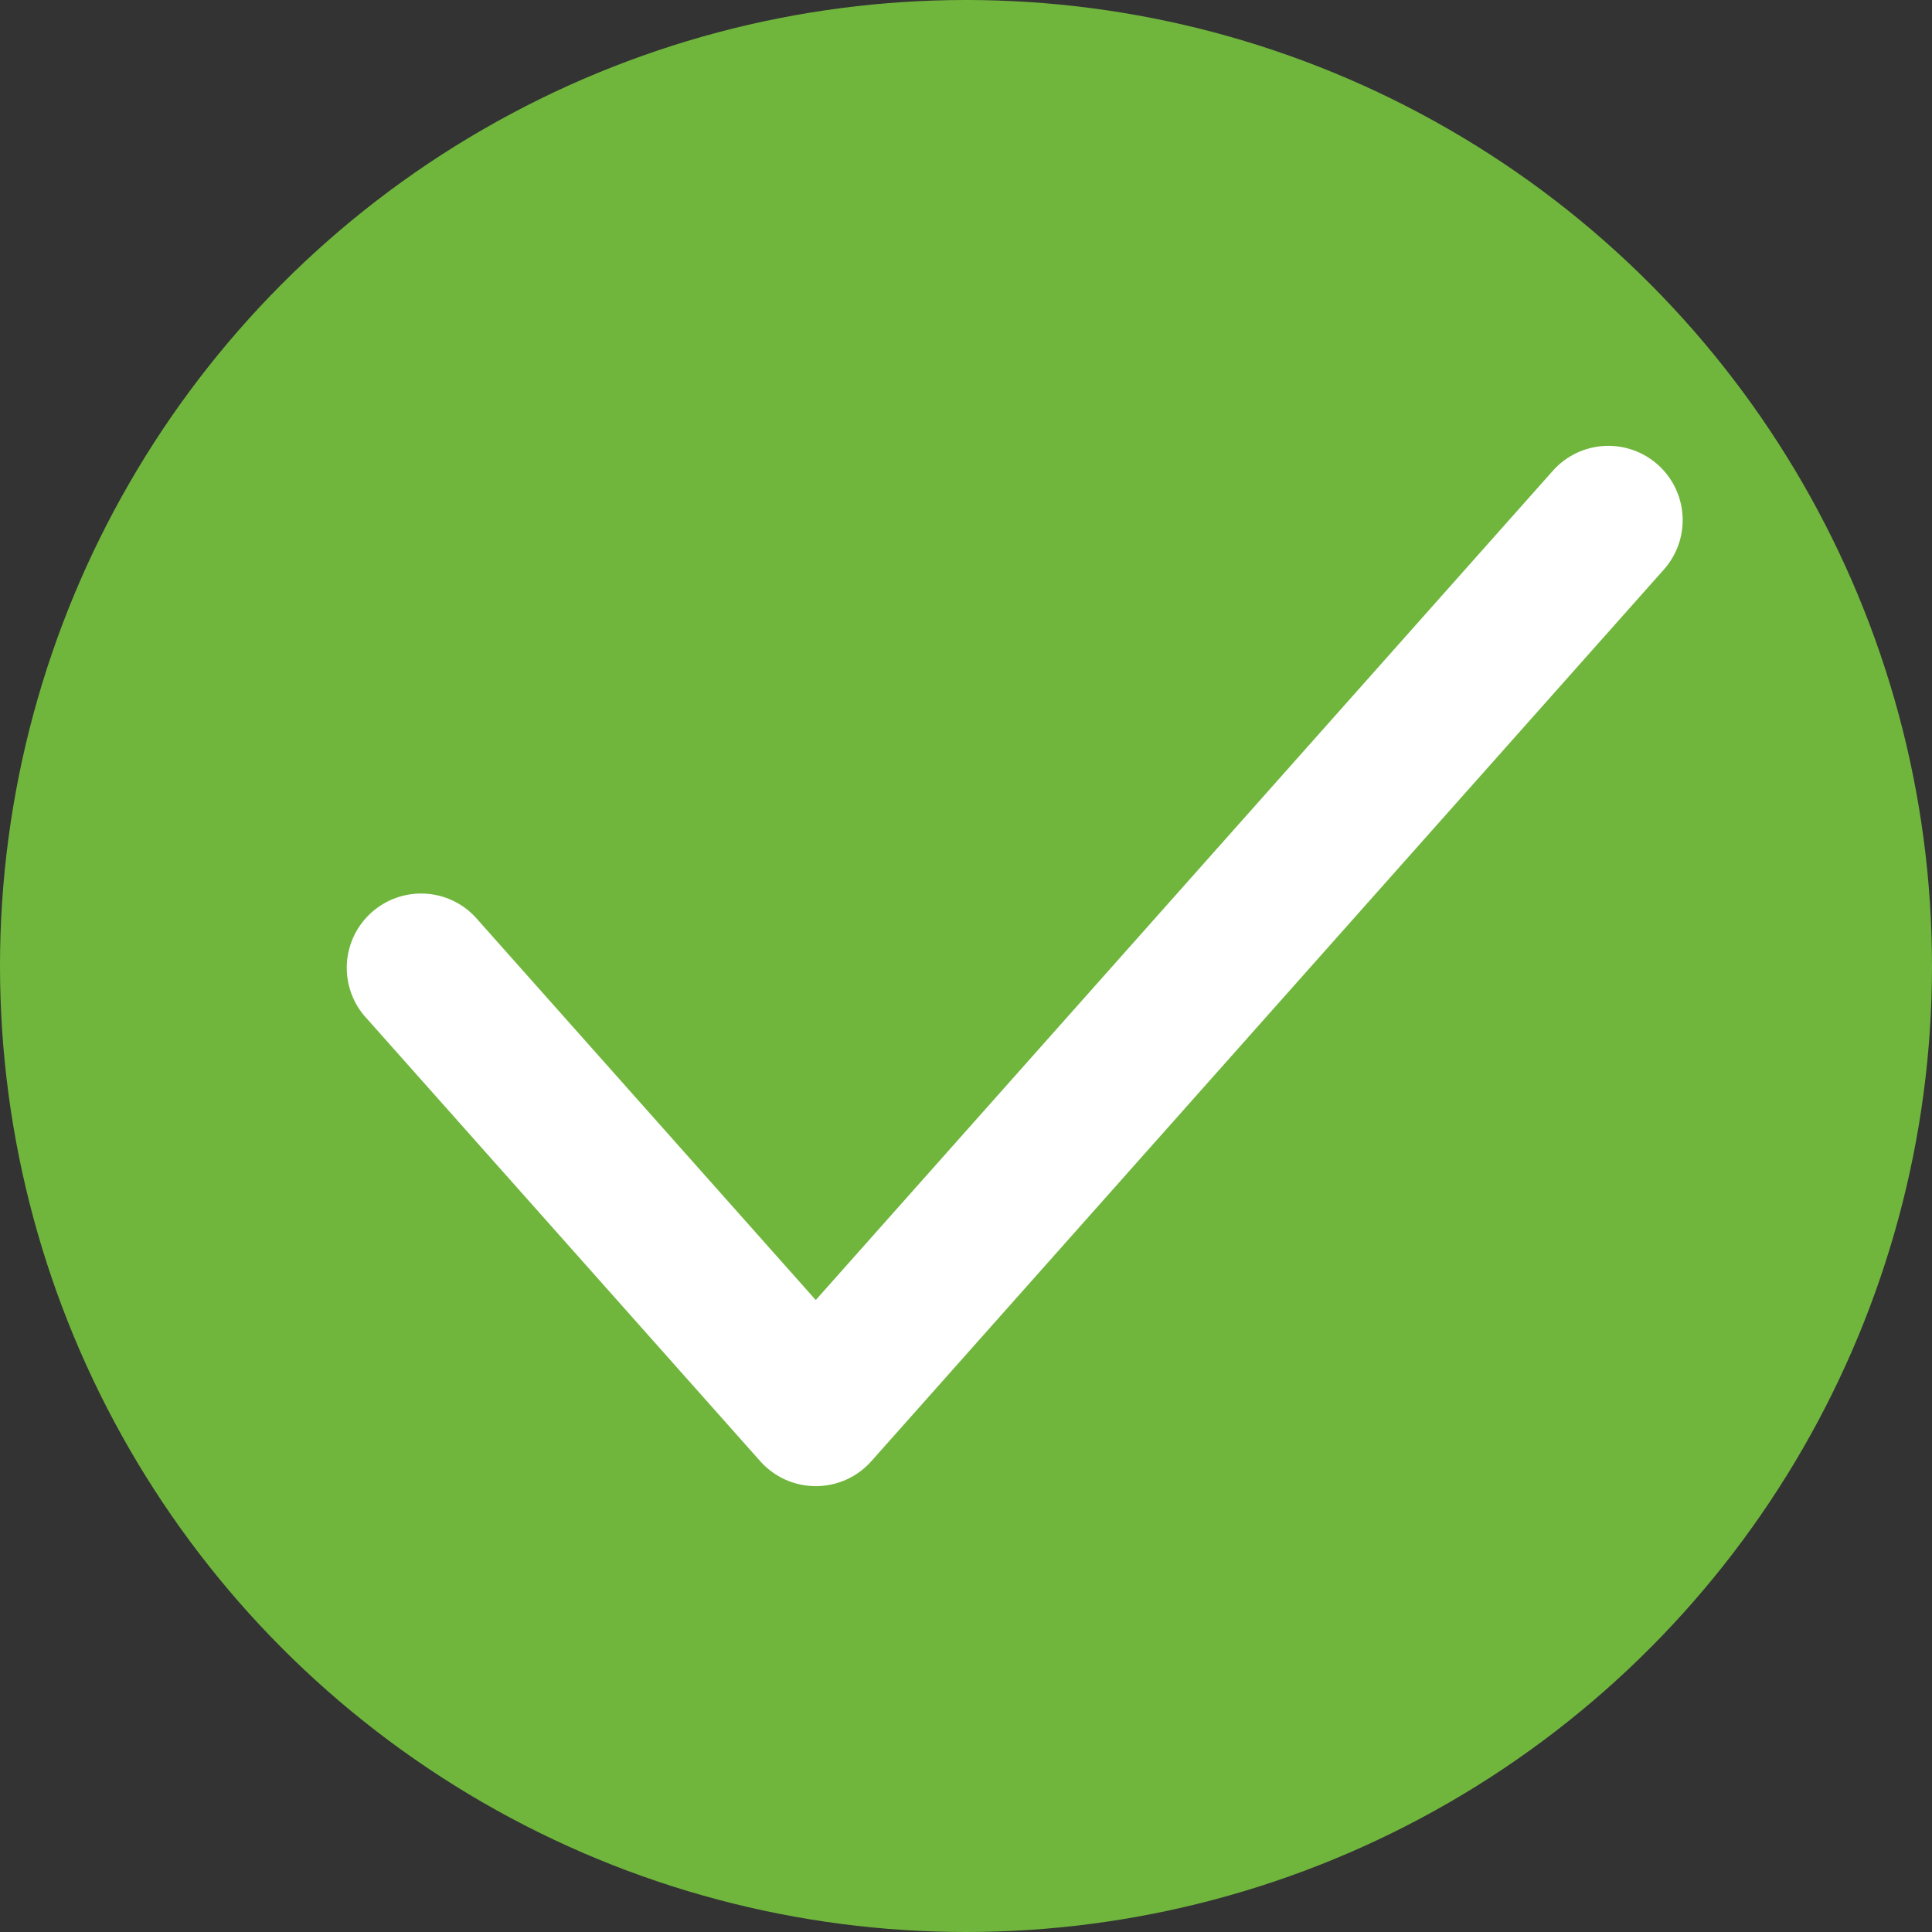
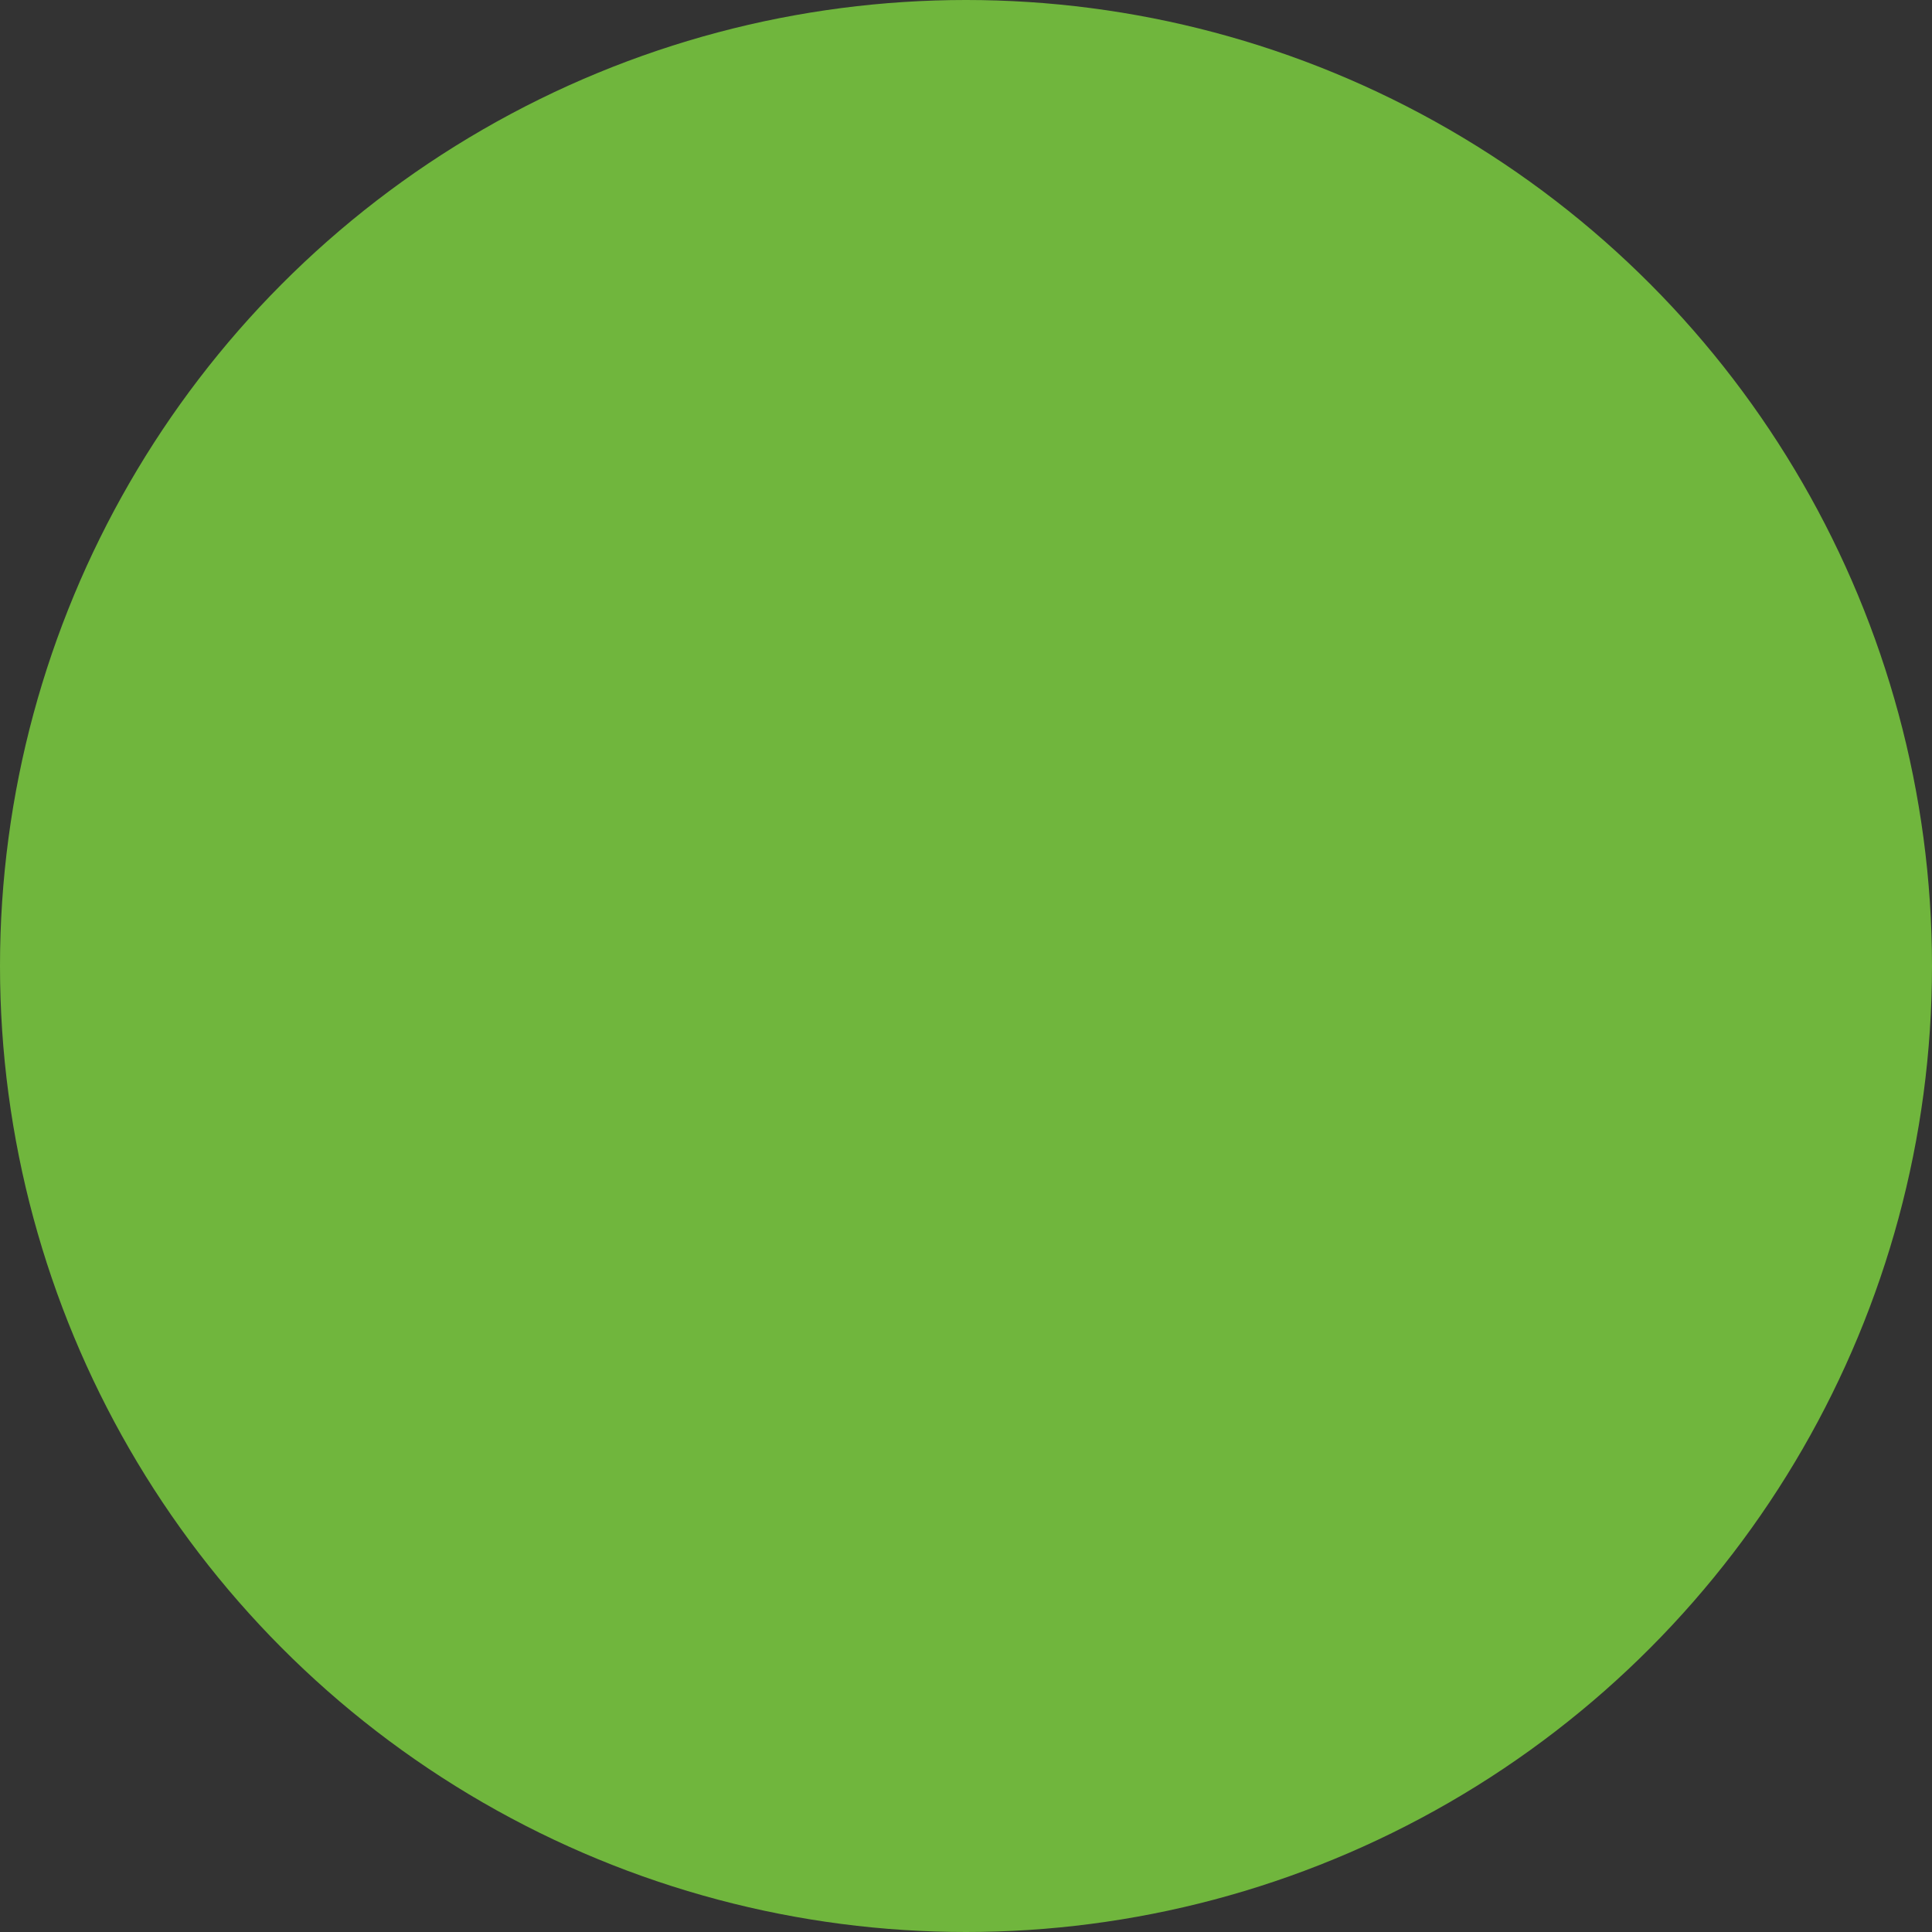
<svg xmlns="http://www.w3.org/2000/svg" width="78" height="78" viewBox="0 0 78 78" fill="none">
  <rect x="0" y="0" width="78" height="78" fill="#333333" stroke="none" />
  <circle cx="39" cy="39" r="39" fill="#70B63D" />
-   <path d="M66.928 18.758C67.522 19.287 67.882 20.029 67.929 20.823C67.975 21.617 67.705 22.397 67.177 22.991L35.178 58.993C34.897 59.309 34.551 59.563 34.165 59.737C33.778 59.91 33.359 60 32.935 60C32.512 60 32.093 59.91 31.706 59.737C31.32 59.563 30.974 59.309 30.693 58.993L14.693 40.992C14.195 40.393 13.95 39.625 14.008 38.848C14.067 38.072 14.425 37.349 15.007 36.832C15.589 36.315 16.349 36.044 17.127 36.077C17.904 36.109 18.639 36.443 19.175 37.008L32.934 52.486L62.695 19.004C63.224 18.41 63.967 18.051 64.761 18.005C65.555 17.959 66.334 18.23 66.928 18.758Z" fill="white" />
</svg>